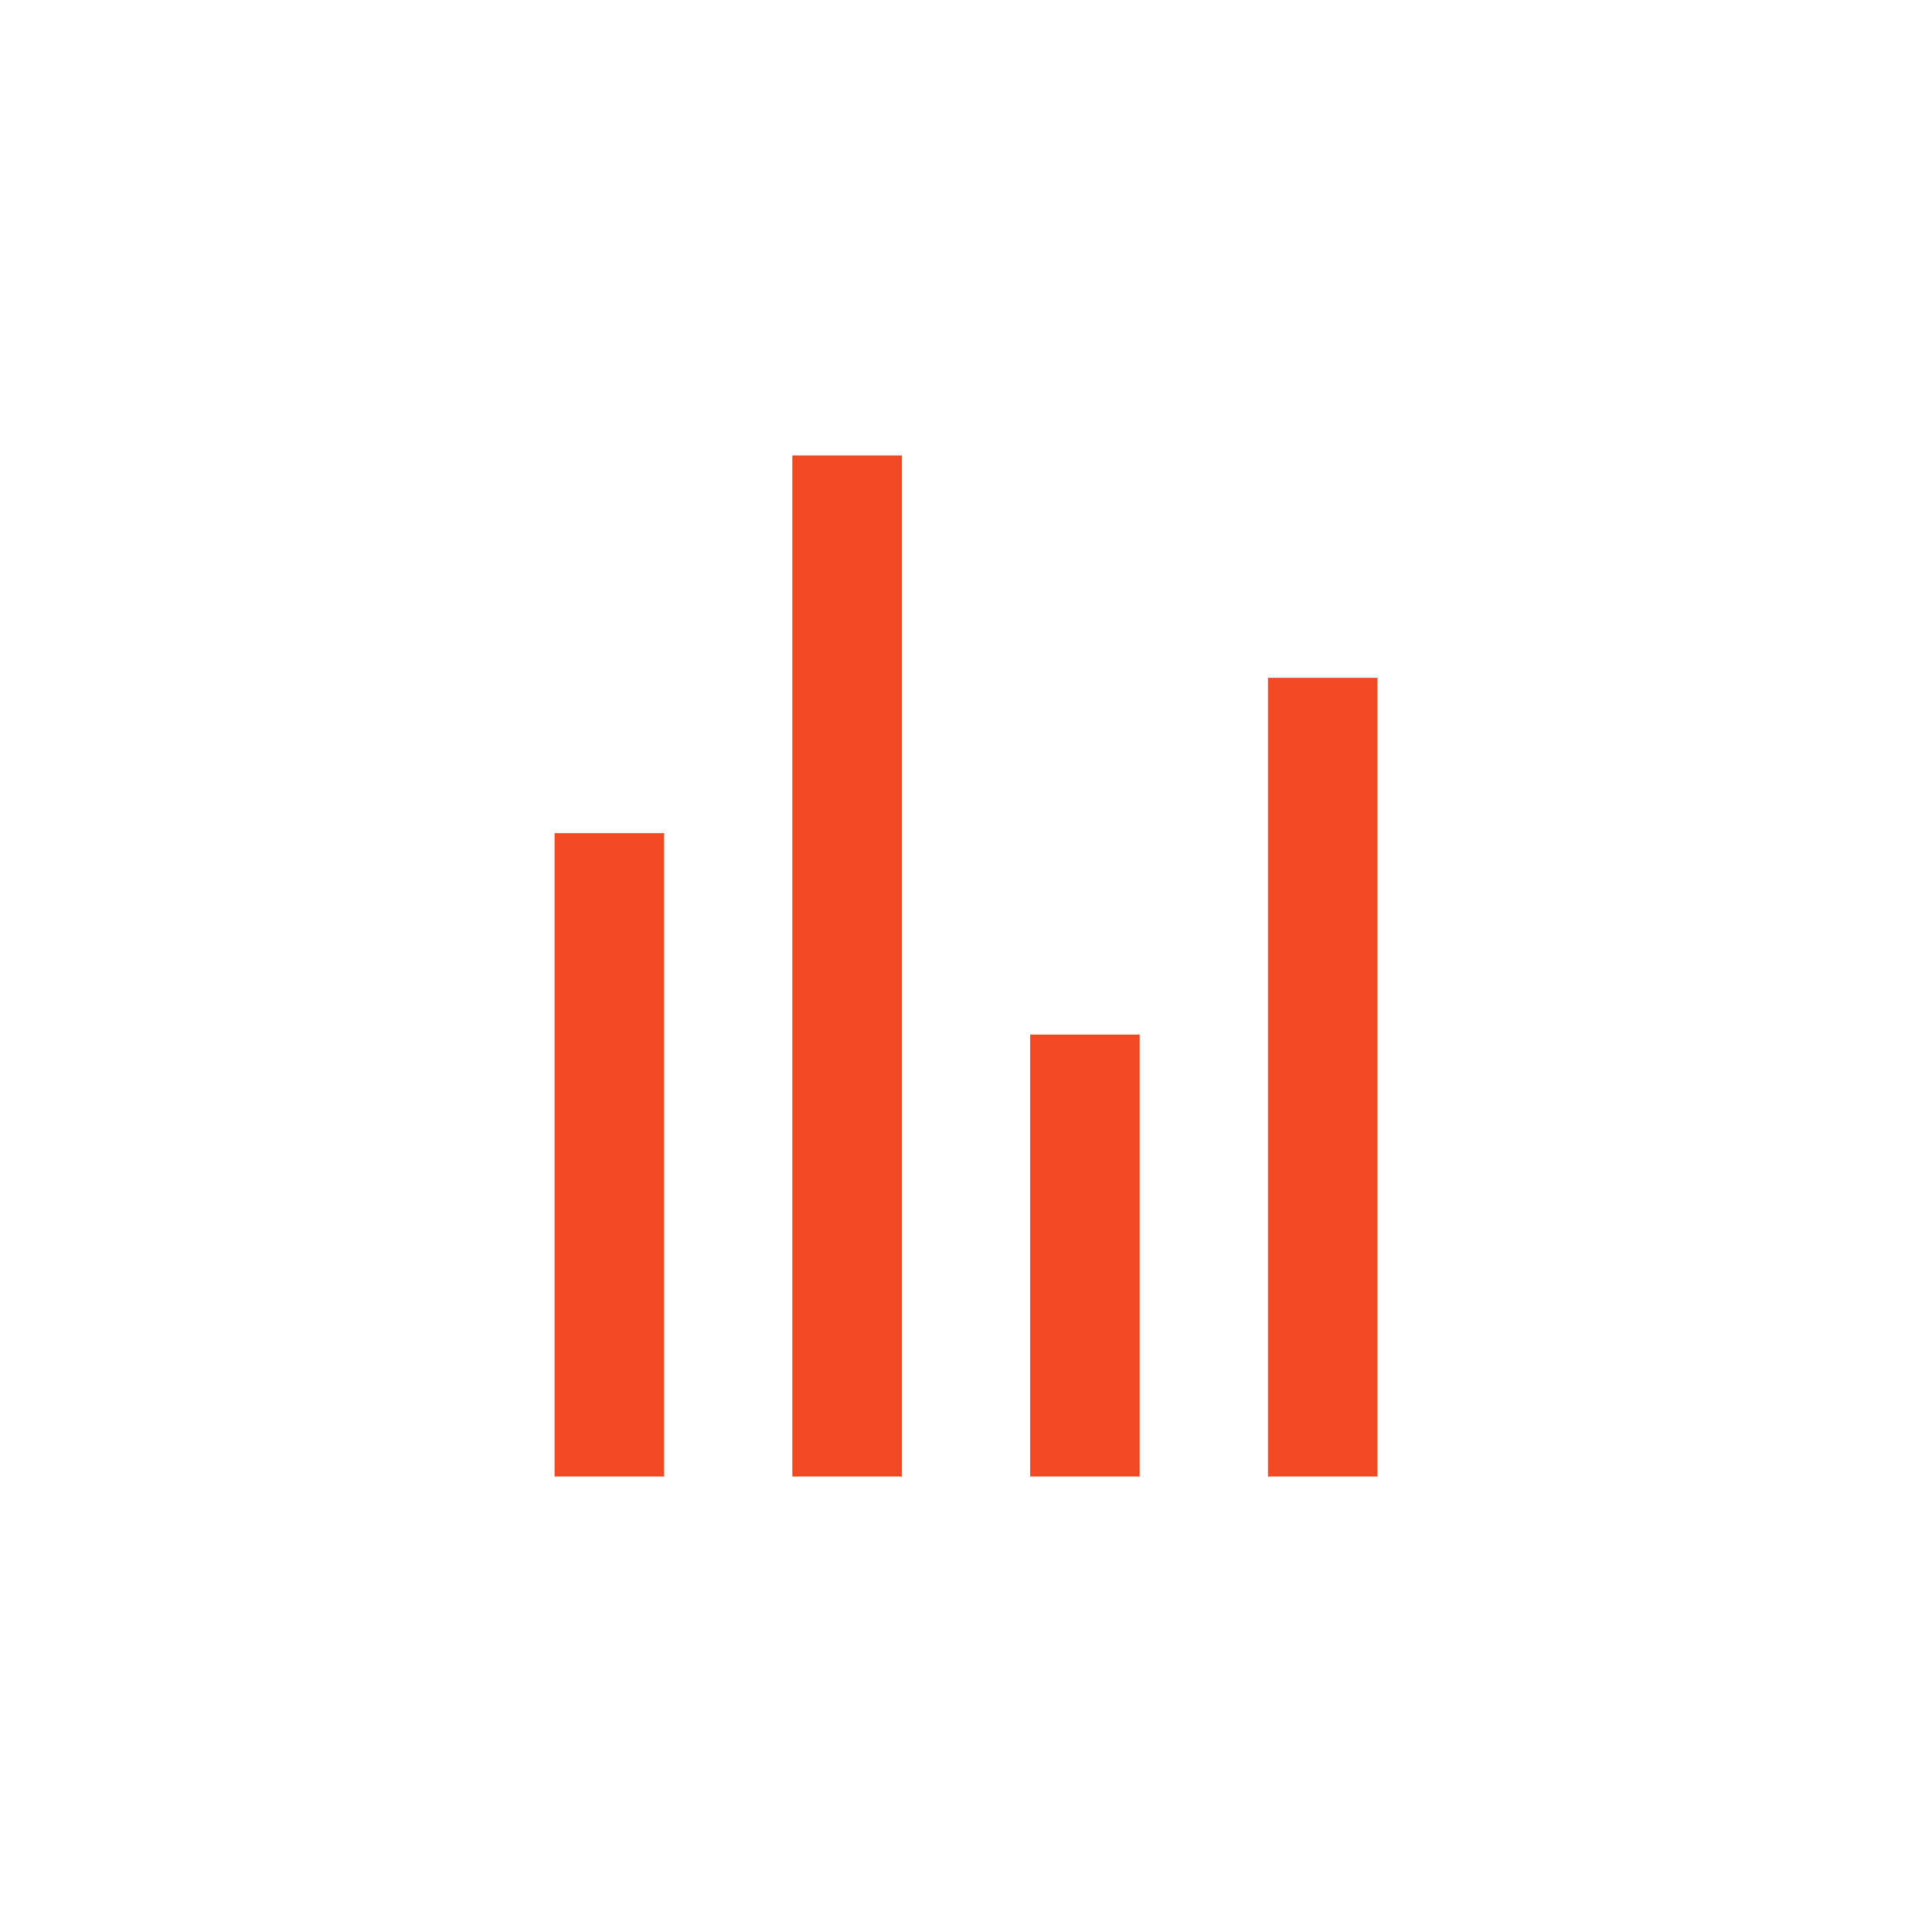
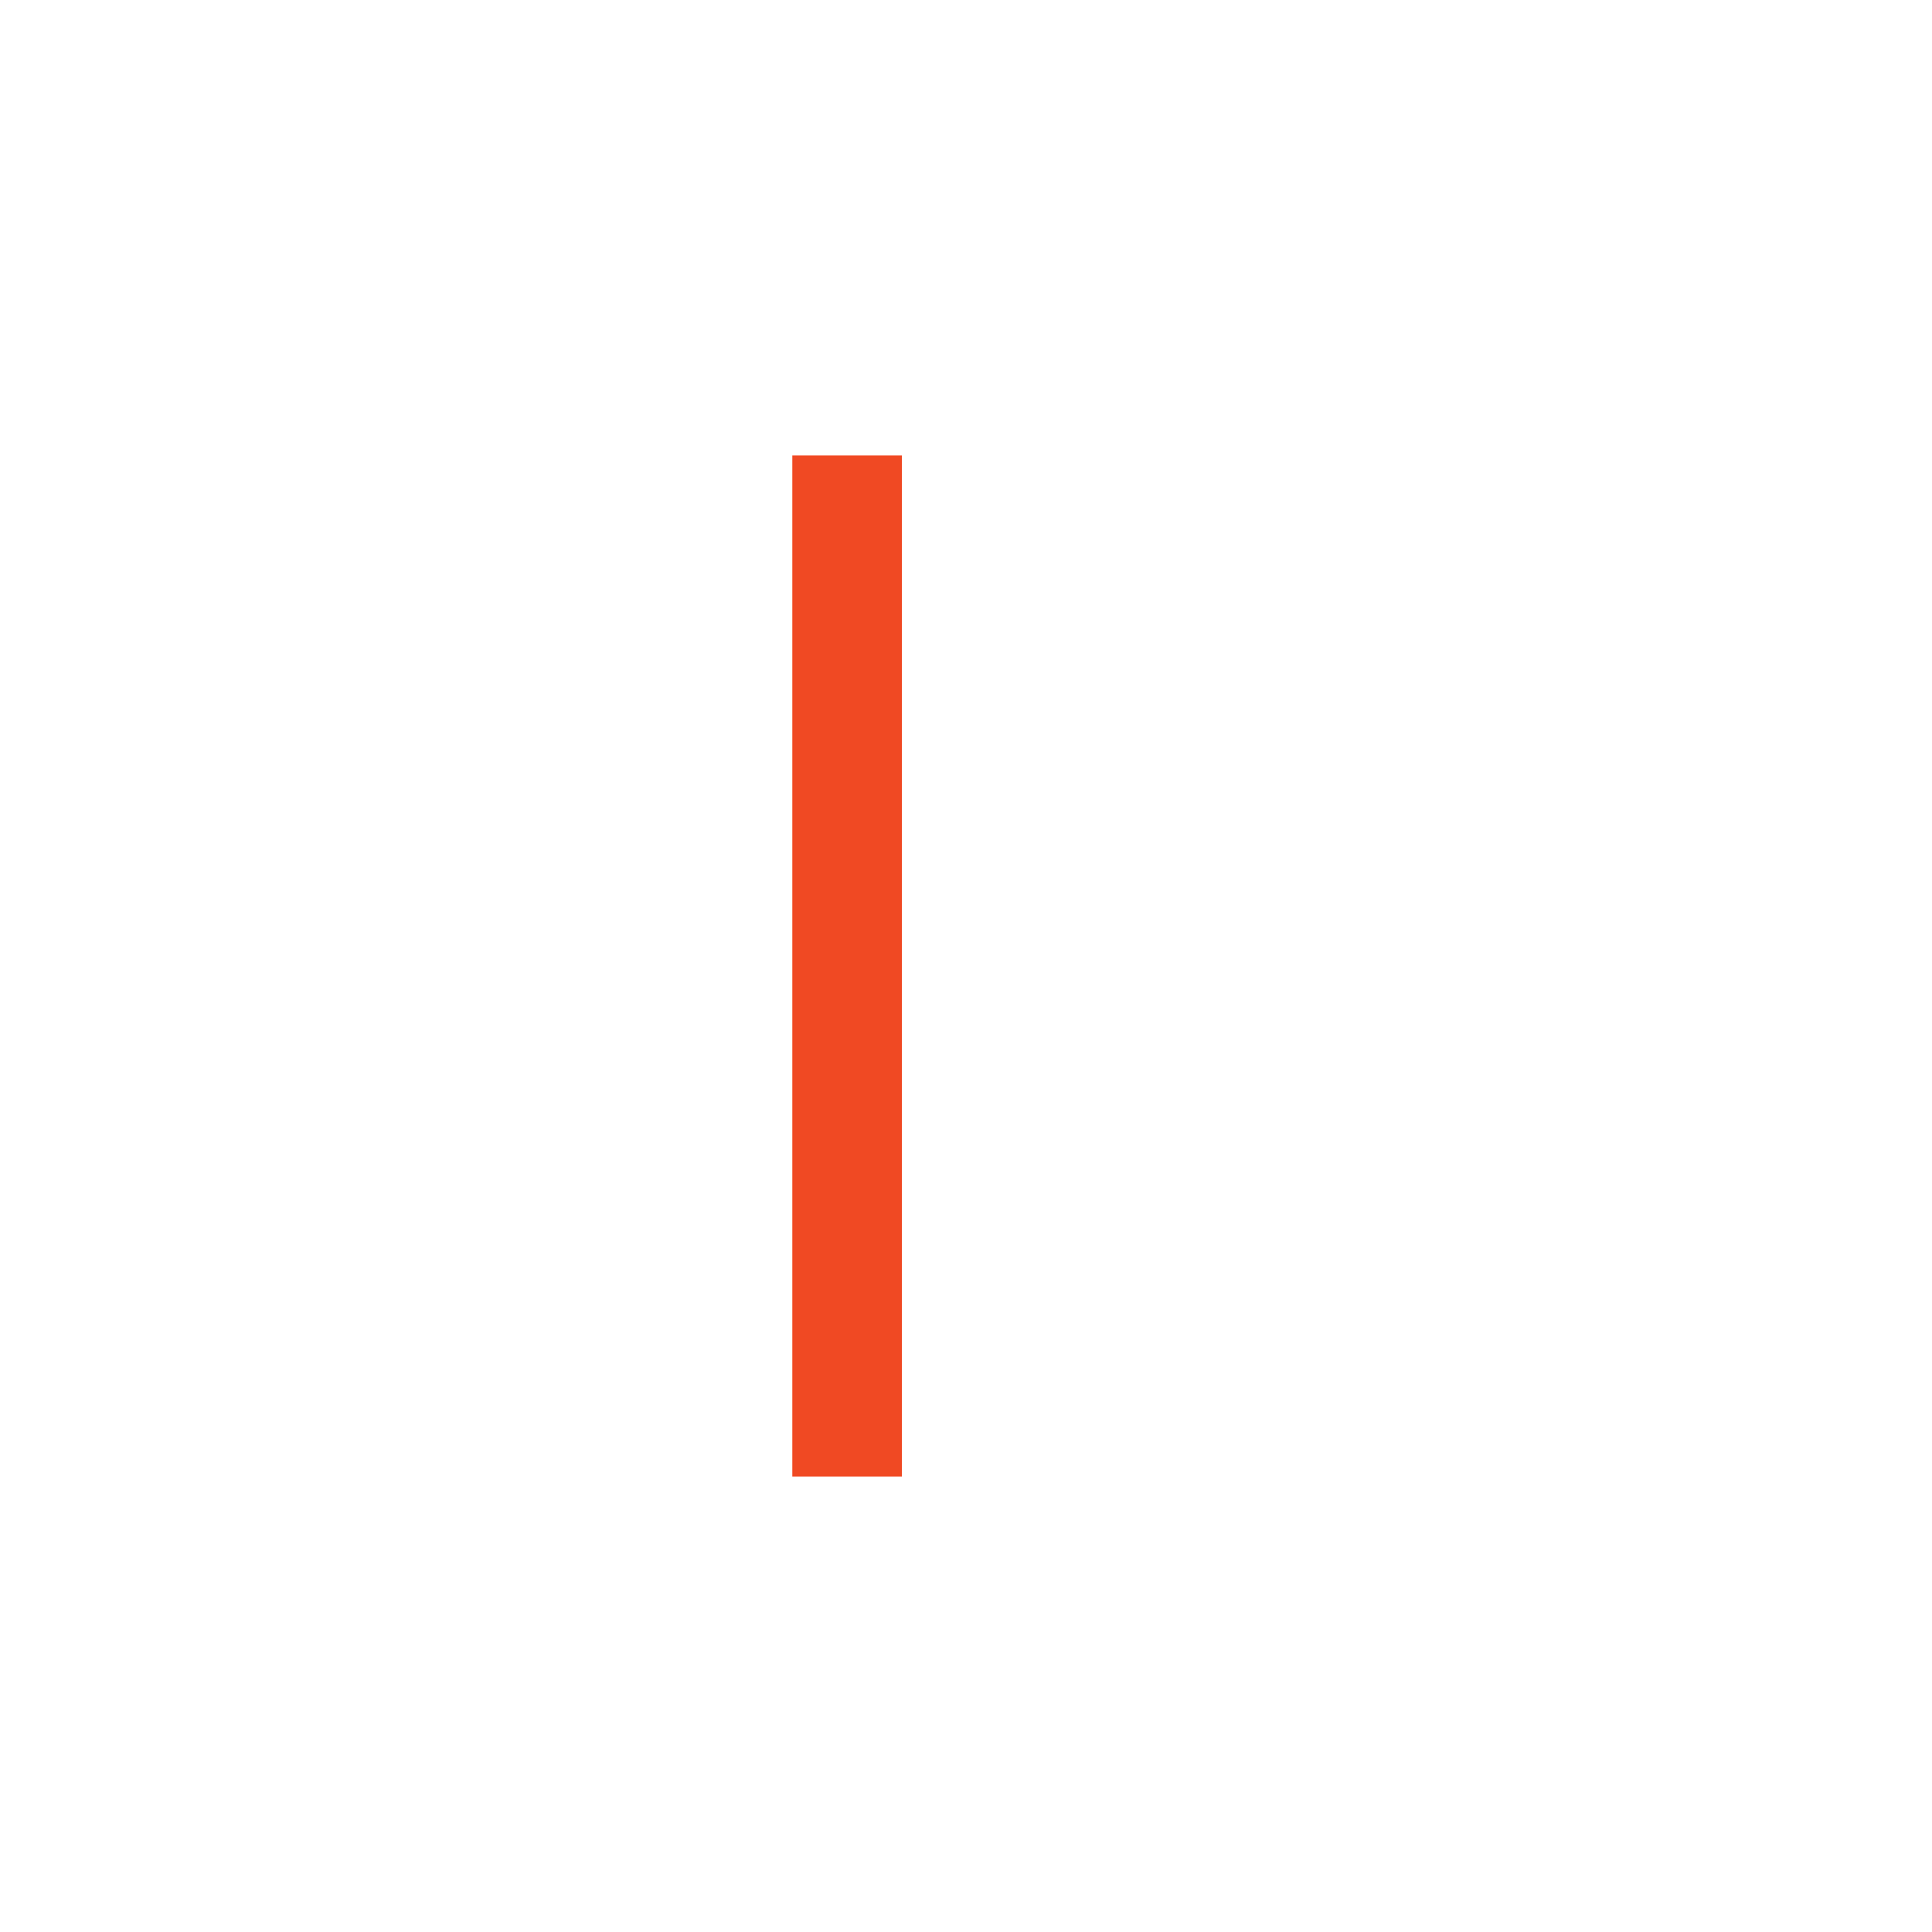
<svg xmlns="http://www.w3.org/2000/svg" id="a" viewBox="0 0 200 200">
  <defs>
    <style>.b{fill:#f04923;}</style>
  </defs>
-   <rect class="b" x="57.41" y="86.25" width="11.34" height="66.6" />
-   <rect class="b" x="131.26" y="70.17" width="11.34" height="82.68" />
-   <rect class="b" x="106.64" y="107.1" width="11.34" height="45.75" />
  <rect class="b" x="82.02" y="47.15" width="11.34" height="105.7" />
</svg>